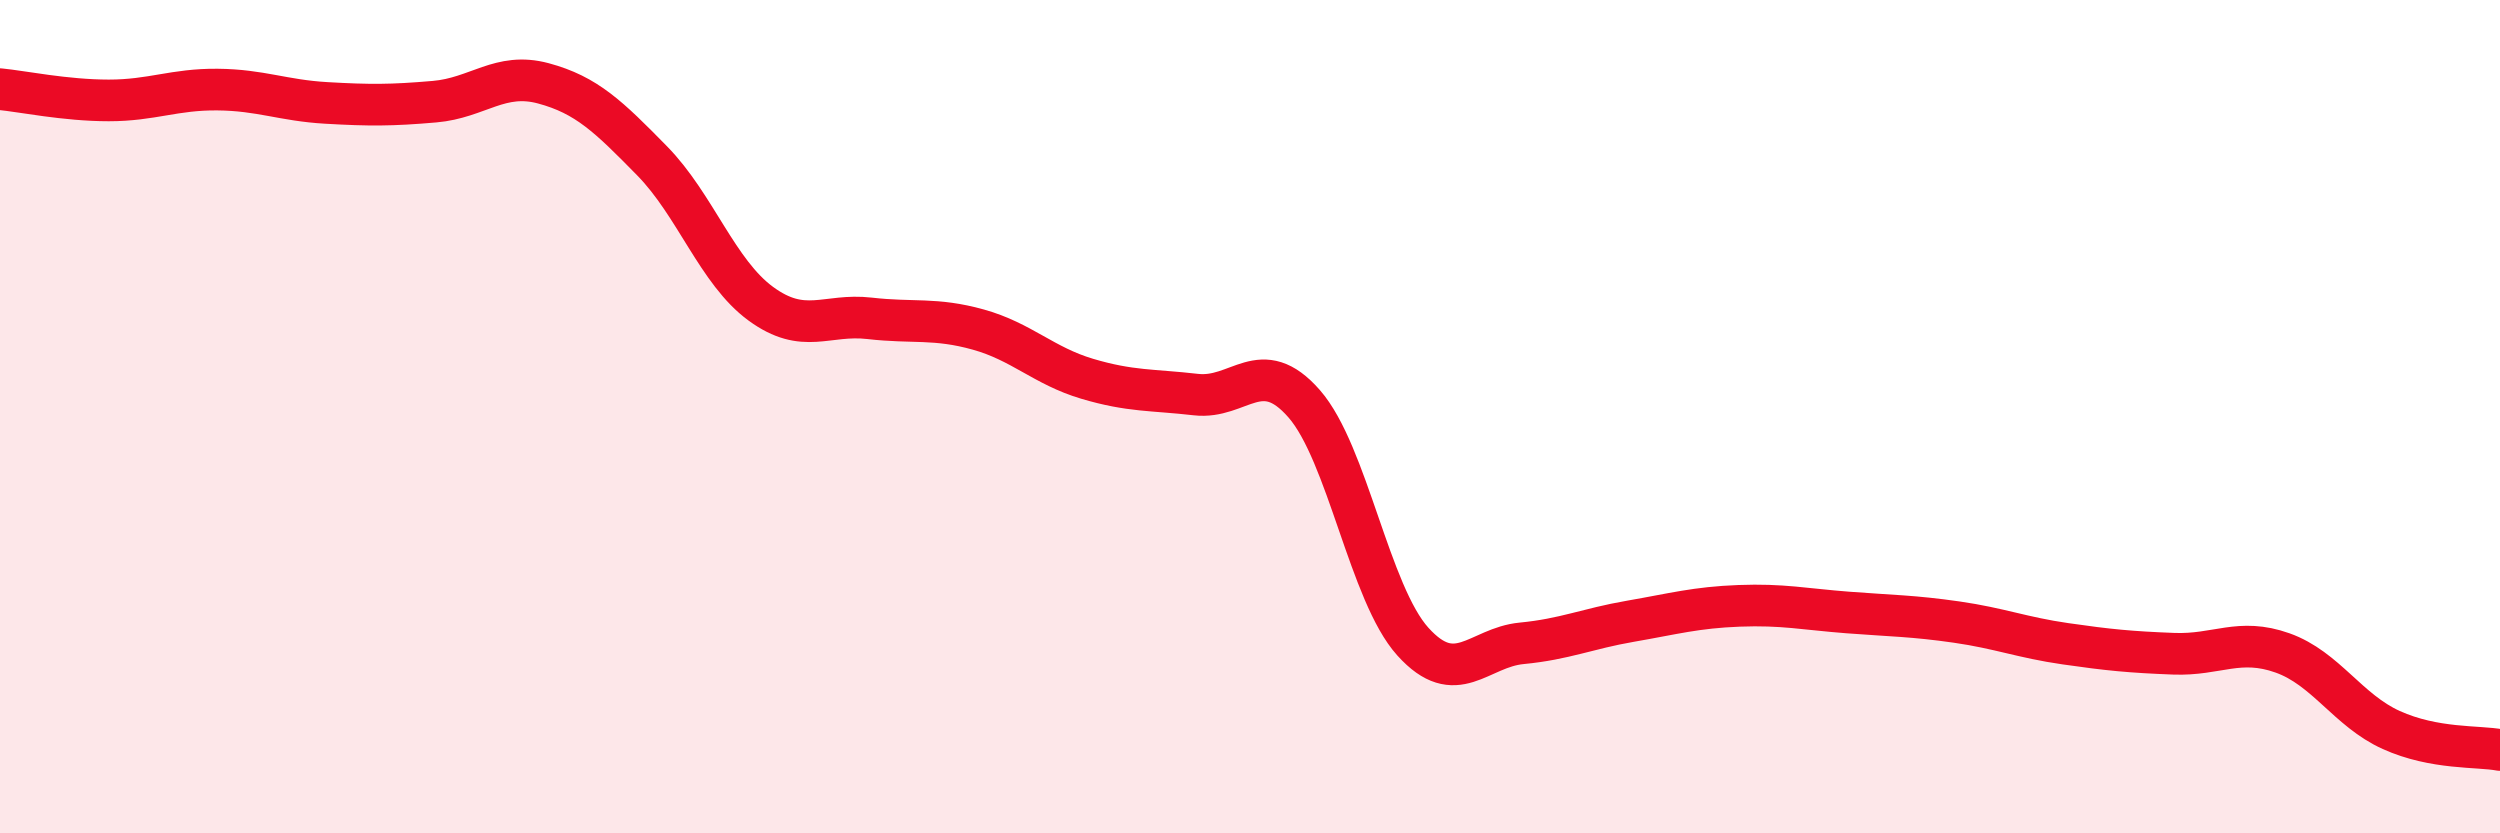
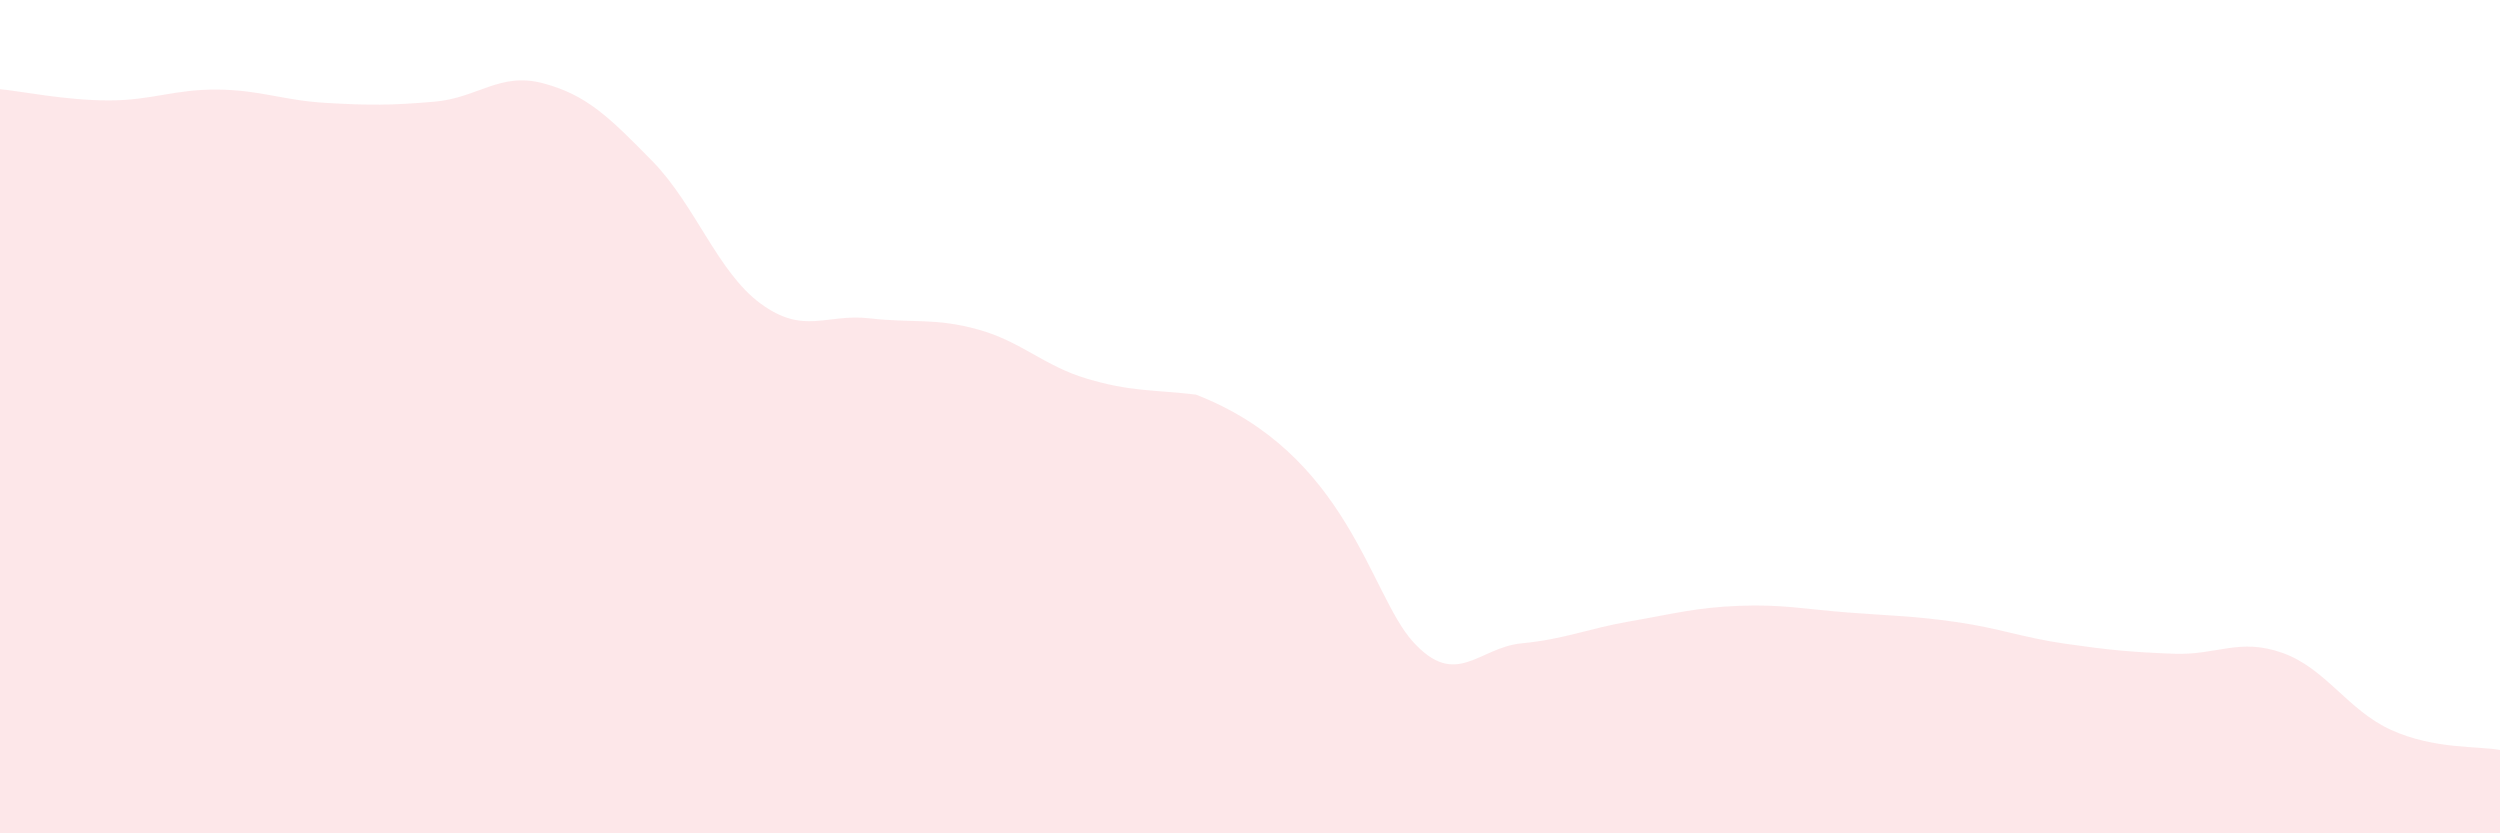
<svg xmlns="http://www.w3.org/2000/svg" width="60" height="20" viewBox="0 0 60 20">
-   <path d="M 0,2.14 C 0.52,2.19 1.57,2.41 2.61,2.41 C 3.65,2.41 4.18,2.14 5.22,2.15 C 6.26,2.16 6.79,2.41 7.83,2.47 C 8.87,2.53 9.39,2.53 10.43,2.44 C 11.47,2.35 12,1.72 13.04,2 C 14.08,2.28 14.61,2.8 15.65,3.86 C 16.69,4.92 17.22,6.53 18.26,7.29 C 19.3,8.05 19.83,7.52 20.87,7.64 C 21.91,7.76 22.44,7.62 23.48,7.91 C 24.52,8.2 25.05,8.78 26.09,9.09 C 27.13,9.4 27.66,9.35 28.7,9.47 C 29.74,9.59 30.26,8.5 31.3,9.69 C 32.34,10.88 32.87,14.25 33.91,15.4 C 34.95,16.55 35.48,15.54 36.52,15.44 C 37.56,15.34 38.09,15.09 39.13,14.91 C 40.17,14.73 40.7,14.58 41.74,14.54 C 42.78,14.5 43.31,14.62 44.35,14.7 C 45.39,14.78 45.92,14.78 46.96,14.93 C 48,15.08 48.53,15.3 49.57,15.45 C 50.61,15.6 51.13,15.65 52.17,15.69 C 53.21,15.73 53.74,15.3 54.78,15.67 C 55.82,16.04 56.35,17.05 57.39,17.52 C 58.43,17.99 59.48,17.9 60,18L60 20L0 20Z" fill="#EB0A25" opacity="0.1" stroke-linecap="round" stroke-linejoin="round" />
-   <path d="M 0,2.14 C 0.52,2.19 1.57,2.41 2.61,2.41 C 3.65,2.41 4.18,2.14 5.22,2.15 C 6.26,2.16 6.79,2.41 7.83,2.47 C 8.87,2.53 9.39,2.53 10.43,2.44 C 11.47,2.35 12,1.72 13.04,2 C 14.08,2.28 14.61,2.8 15.65,3.86 C 16.69,4.92 17.22,6.53 18.26,7.29 C 19.3,8.05 19.83,7.52 20.87,7.64 C 21.91,7.76 22.44,7.62 23.48,7.91 C 24.52,8.2 25.05,8.78 26.09,9.09 C 27.13,9.4 27.66,9.35 28.7,9.47 C 29.74,9.59 30.26,8.5 31.3,9.69 C 32.34,10.88 32.87,14.25 33.91,15.4 C 34.95,16.55 35.48,15.54 36.52,15.44 C 37.56,15.34 38.09,15.09 39.13,14.91 C 40.17,14.73 40.7,14.58 41.74,14.54 C 42.78,14.5 43.31,14.62 44.35,14.7 C 45.39,14.78 45.92,14.78 46.96,14.93 C 48,15.08 48.53,15.3 49.57,15.45 C 50.61,15.6 51.13,15.65 52.17,15.69 C 53.21,15.73 53.74,15.3 54.78,15.67 C 55.82,16.04 56.35,17.05 57.39,17.52 C 58.43,17.99 59.48,17.9 60,18" stroke="#EB0A25" stroke-width="1" fill="none" stroke-linecap="round" stroke-linejoin="round" />
+   <path d="M 0,2.14 C 0.52,2.19 1.57,2.41 2.61,2.41 C 3.65,2.41 4.18,2.14 5.22,2.15 C 6.26,2.16 6.79,2.41 7.83,2.47 C 8.87,2.53 9.39,2.53 10.43,2.44 C 11.47,2.35 12,1.72 13.04,2 C 14.08,2.28 14.61,2.8 15.65,3.86 C 16.69,4.92 17.22,6.53 18.26,7.29 C 19.3,8.05 19.83,7.52 20.87,7.64 C 21.91,7.76 22.44,7.62 23.48,7.91 C 24.52,8.2 25.05,8.78 26.09,9.09 C 27.13,9.4 27.66,9.35 28.7,9.47 C 32.34,10.88 32.87,14.25 33.91,15.4 C 34.95,16.55 35.48,15.54 36.52,15.44 C 37.56,15.34 38.09,15.09 39.13,14.91 C 40.17,14.73 40.7,14.58 41.74,14.54 C 42.78,14.5 43.31,14.62 44.35,14.7 C 45.39,14.78 45.92,14.78 46.96,14.93 C 48,15.08 48.53,15.3 49.57,15.45 C 50.61,15.6 51.13,15.65 52.17,15.69 C 53.21,15.73 53.74,15.3 54.78,15.67 C 55.82,16.04 56.35,17.05 57.39,17.52 C 58.43,17.99 59.48,17.9 60,18L60 20L0 20Z" fill="#EB0A25" opacity="0.1" stroke-linecap="round" stroke-linejoin="round" />
</svg>